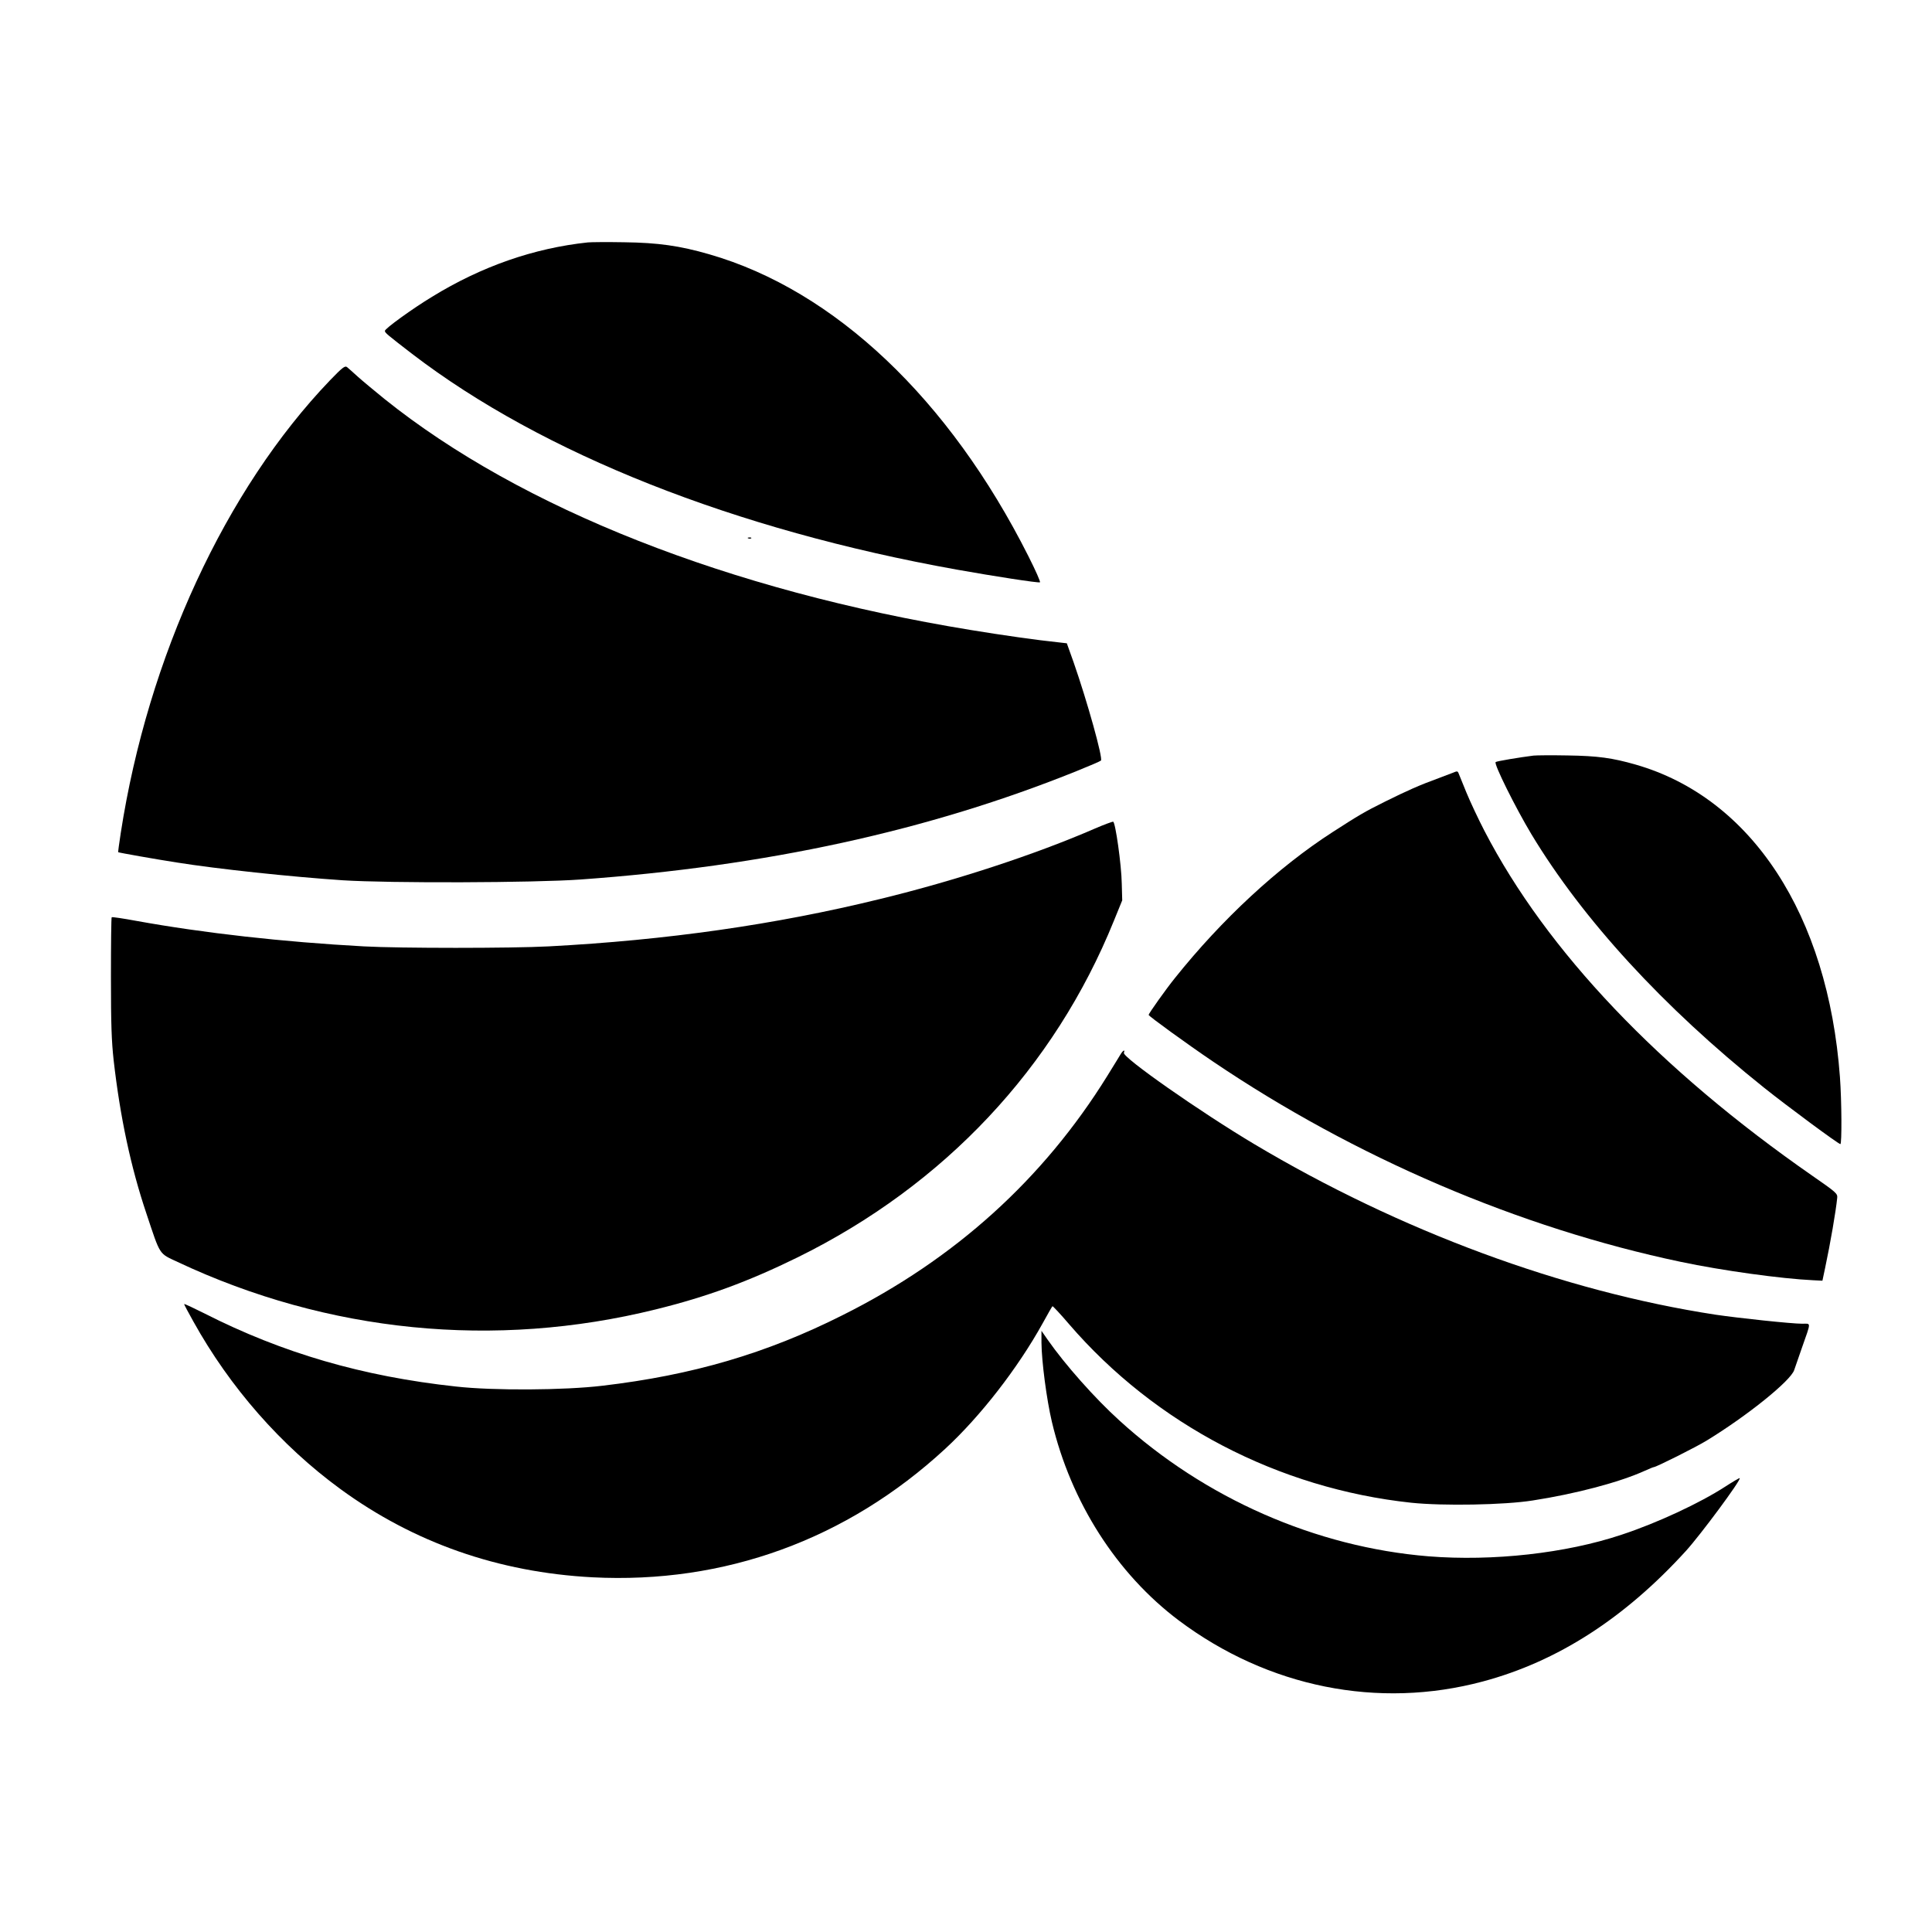
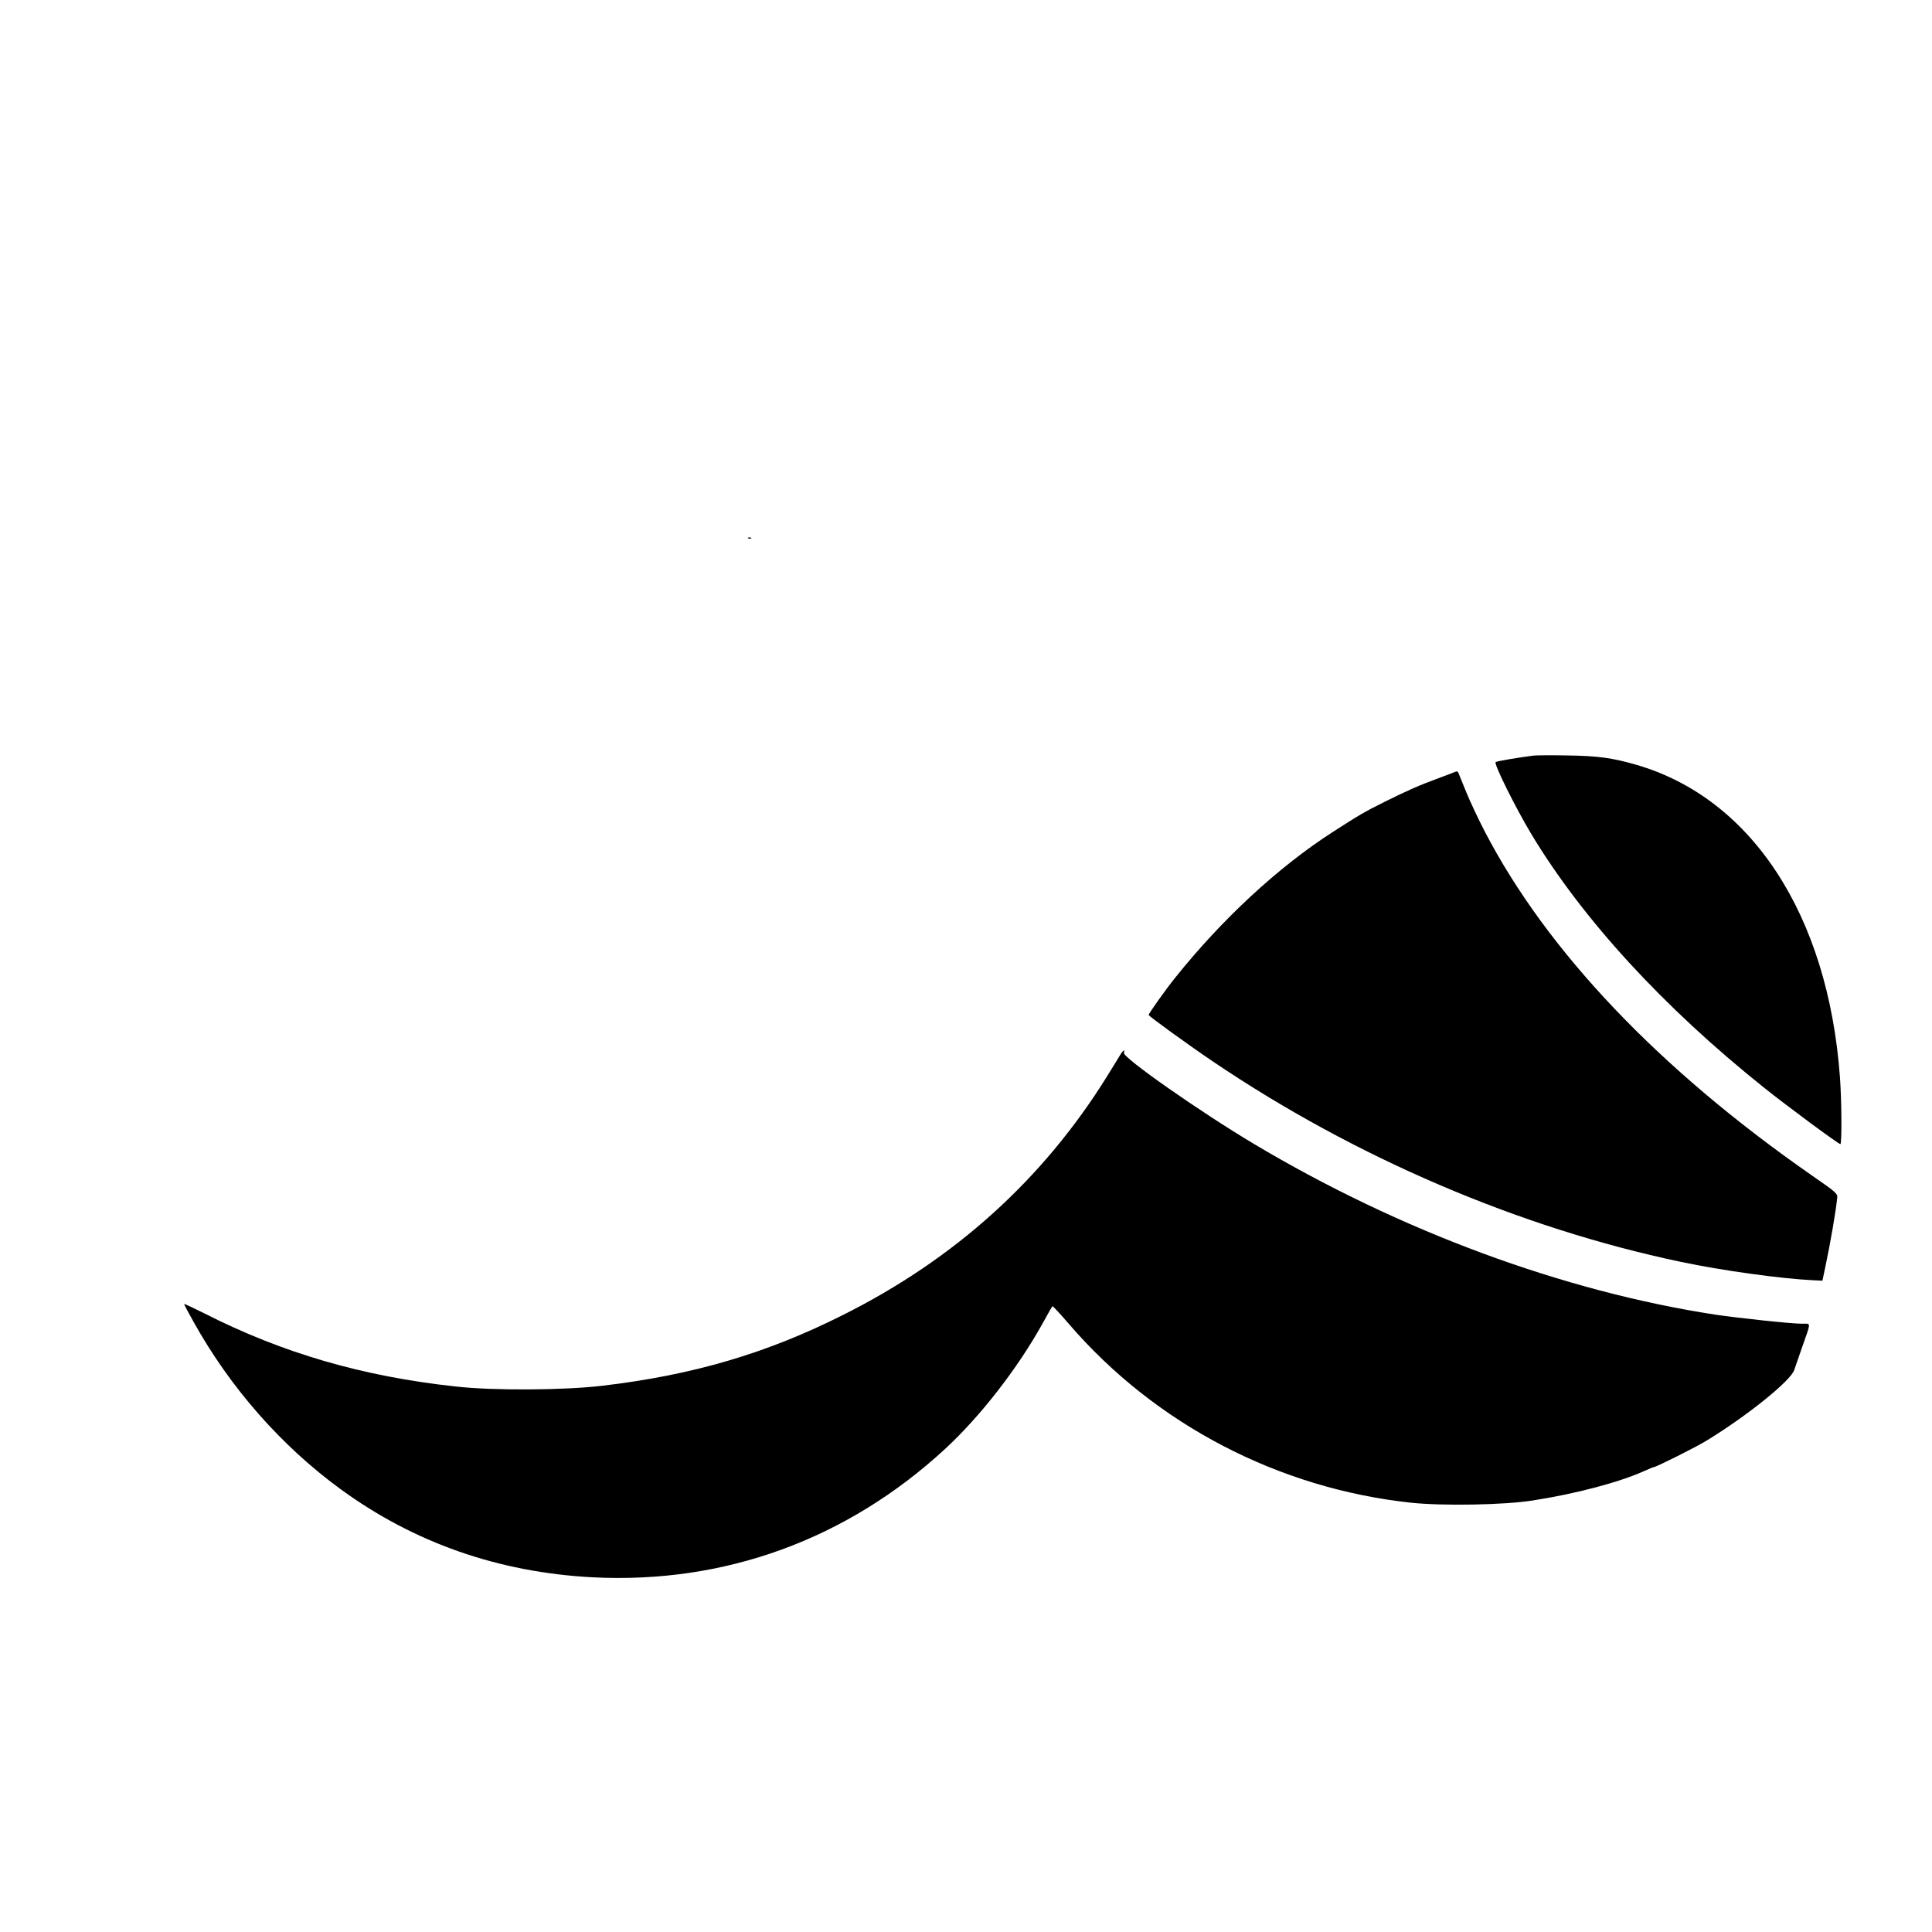
<svg xmlns="http://www.w3.org/2000/svg" version="1.0" width="1280pt" height="1280pt" viewBox="0 0 1280 1280" preserveAspectRatio="xMidYMid meet">
  <g transform="translate(0,1280) scale(0.1,-0.1)" fill="#000000" stroke="none">
-     <path d="M3895 11194 c-358 -38 -705 -159 -1032 -360 -129 -78 -313 -211 -313 -226 0 -13 15 -25 181 -153 863 -661 2138 -1166 3609 -1429 247 -44 537 -89 550 -84 5 2 -29 79 -76 172 -525 1043 -1285 1762 -2114 2001 -197 57 -340 77 -565 80 -110 2 -218 1 -240 -1z" />
-     <path d="M2186 10280 c-692 -722 -1206 -1834 -1386 -2999 -11 -69 -18 -126 -17 -127 2 -3 257 -48 387 -68 268 -43 756 -95 1100 -118 312 -20 1268 -17 1575 5 1230 88 2307 323 3287 718 84 34 157 65 162 70 15 14 -91 393 -181 651 l-45 126 -61 7 c-128 13 -369 47 -575 81 -1600 261 -2980 805 -3885 1531 -65 53 -145 119 -176 147 -31 28 -63 57 -72 64 -14 10 -30 -2 -113 -88z" />
    <path d="M4958 9233 c7 -3 16 -2 19 1 4 3 -2 6 -13 5 -11 0 -14 -3 -6 -6z" />
    <path d="M10160 7794 c-88 -11 -246 -37 -251 -43 -13 -12 132 -303 237 -478 340 -564 873 -1145 1541 -1679 150 -120 493 -374 506 -374 10 0 9 282 -3 445 -79 1073 -585 1848 -1352 2069 -157 45 -252 58 -453 61 -104 2 -206 1 -225 -1z" />
    <path d="M9625 7680 c-11 -4 -54 -20 -95 -36 -126 -46 -209 -83 -354 -155 -139 -69 -175 -91 -349 -203 -361 -233 -733 -578 -1043 -966 -59 -73 -174 -235 -174 -244 0 -8 255 -193 425 -308 940 -636 2031 -1103 3100 -1328 275 -58 666 -112 879 -122 l60 -3 18 85 c35 165 71 374 80 464 3 28 -7 37 -163 145 -1016 706 -1761 1489 -2174 2286 -40 77 -94 192 -120 255 -26 63 -49 121 -52 128 -6 14 -10 14 -38 2z" />
-     <path d="M7255 7311 c-393 -171 -922 -345 -1424 -467 -692 -170 -1417 -273 -2196 -314 -246 -13 -988 -13 -1225 0 -532 29 -1060 88 -1507 169 -87 16 -160 27 -163 24 -3 -3 -5 -181 -5 -396 0 -315 4 -424 18 -552 43 -376 113 -706 217 -1015 94 -282 81 -262 207 -321 995 -468 2101 -578 3168 -314 340 84 612 184 940 345 970 478 1700 1254 2095 2230 l55 135 -3 110 c-2 125 -42 407 -57 411 -5 1 -60 -19 -120 -45z" />
    <path d="M7426 5818 c-7 -13 -49 -79 -91 -148 -424 -683 -1009 -1212 -1754 -1584 -503 -253 -994 -397 -1591 -467 -251 -30 -723 -33 -970 -5 -619 67 -1149 222 -1665 484 -74 37 -135 66 -135 62 0 -3 27 -55 61 -115 242 -436 581 -823 974 -1110 487 -356 1047 -552 1670 -585 875 -45 1686 250 2337 851 233 215 481 534 646 832 33 60 62 111 65 113 2 2 52 -51 110 -119 572 -664 1388 -1089 2267 -1183 210 -22 617 -15 805 15 284 44 573 120 743 197 29 13 55 24 59 24 15 0 283 134 352 177 268 164 555 395 578 466 6 17 29 84 51 147 62 177 62 160 2 160 -71 0 -419 37 -575 60 -1010 155 -2091 555 -3057 1131 -357 213 -873 574 -862 604 9 23 -4 18 -20 -7z" />
-     <path d="M6900 3904 c1 -123 34 -376 69 -524 126 -532 430 -1007 841 -1316 591 -443 1321 -590 2015 -404 493 132 938 418 1345 865 97 107 367 471 356 482 -2 2 -46 -24 -97 -57 -167 -108 -449 -240 -686 -318 -368 -123 -852 -177 -1279 -143 -746 61 -1481 383 -2049 901 -162 147 -358 368 -474 534 l-41 59 0 -79z" />
  </g>
</svg>